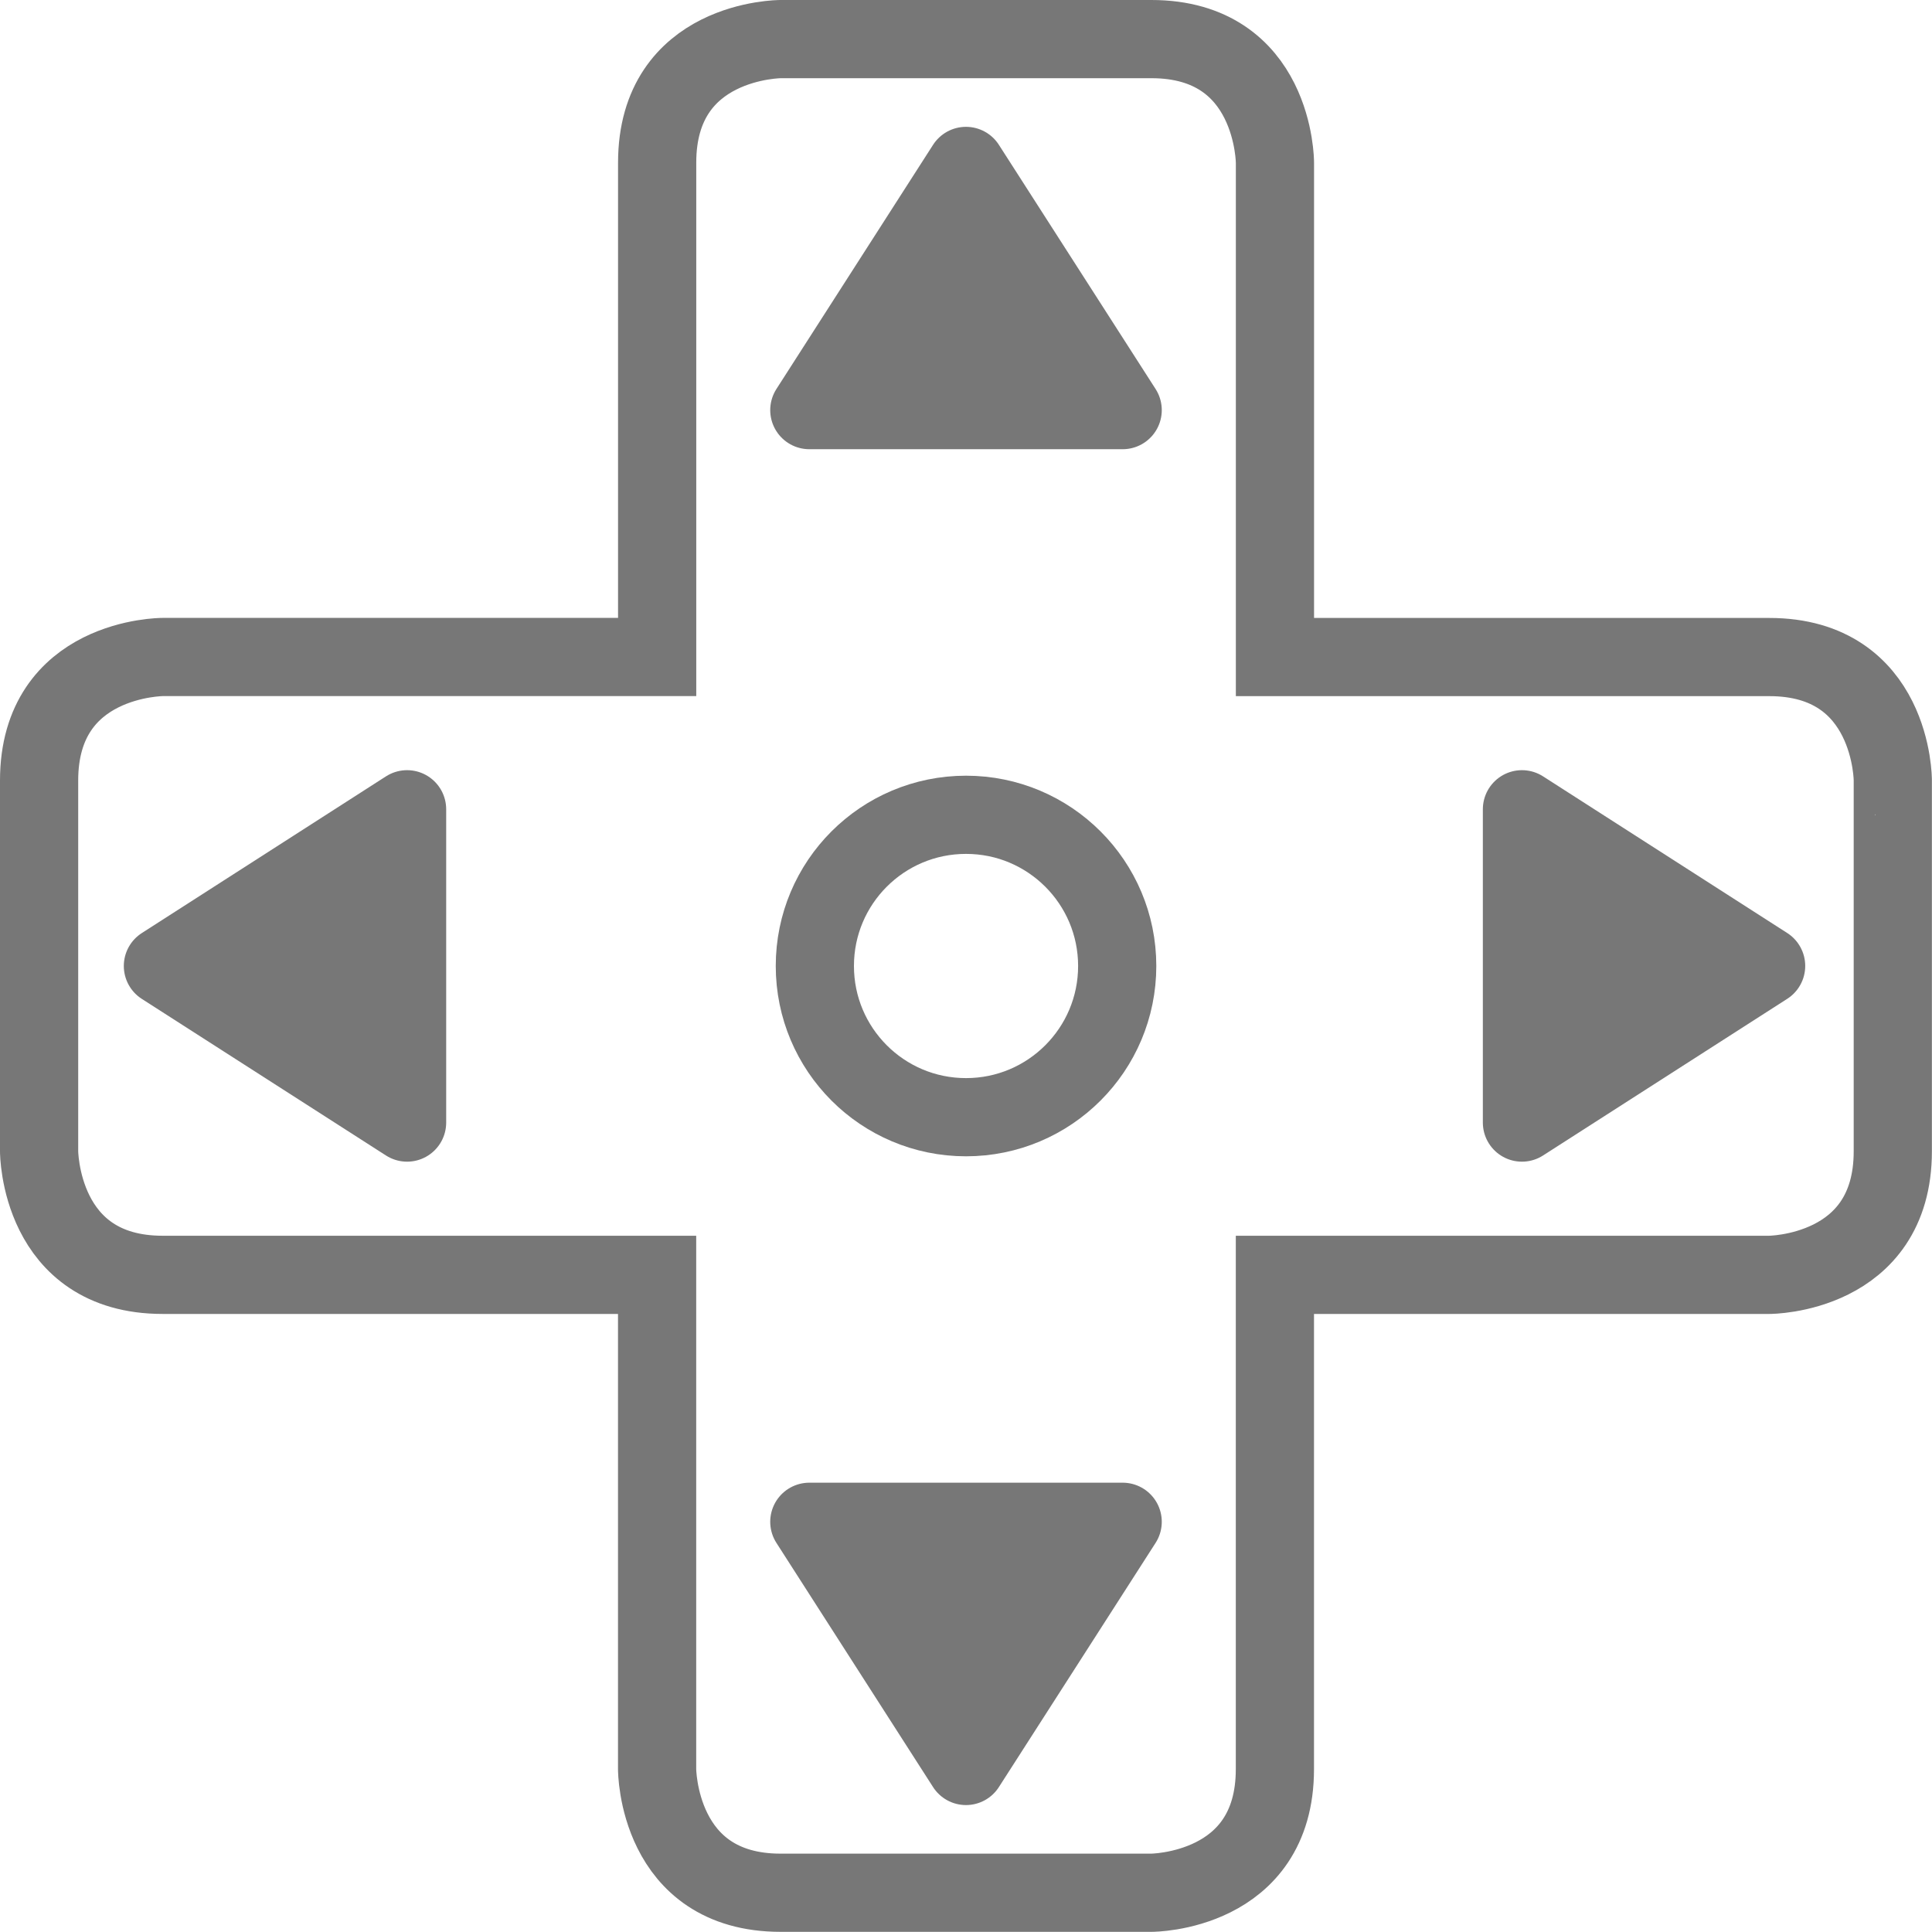
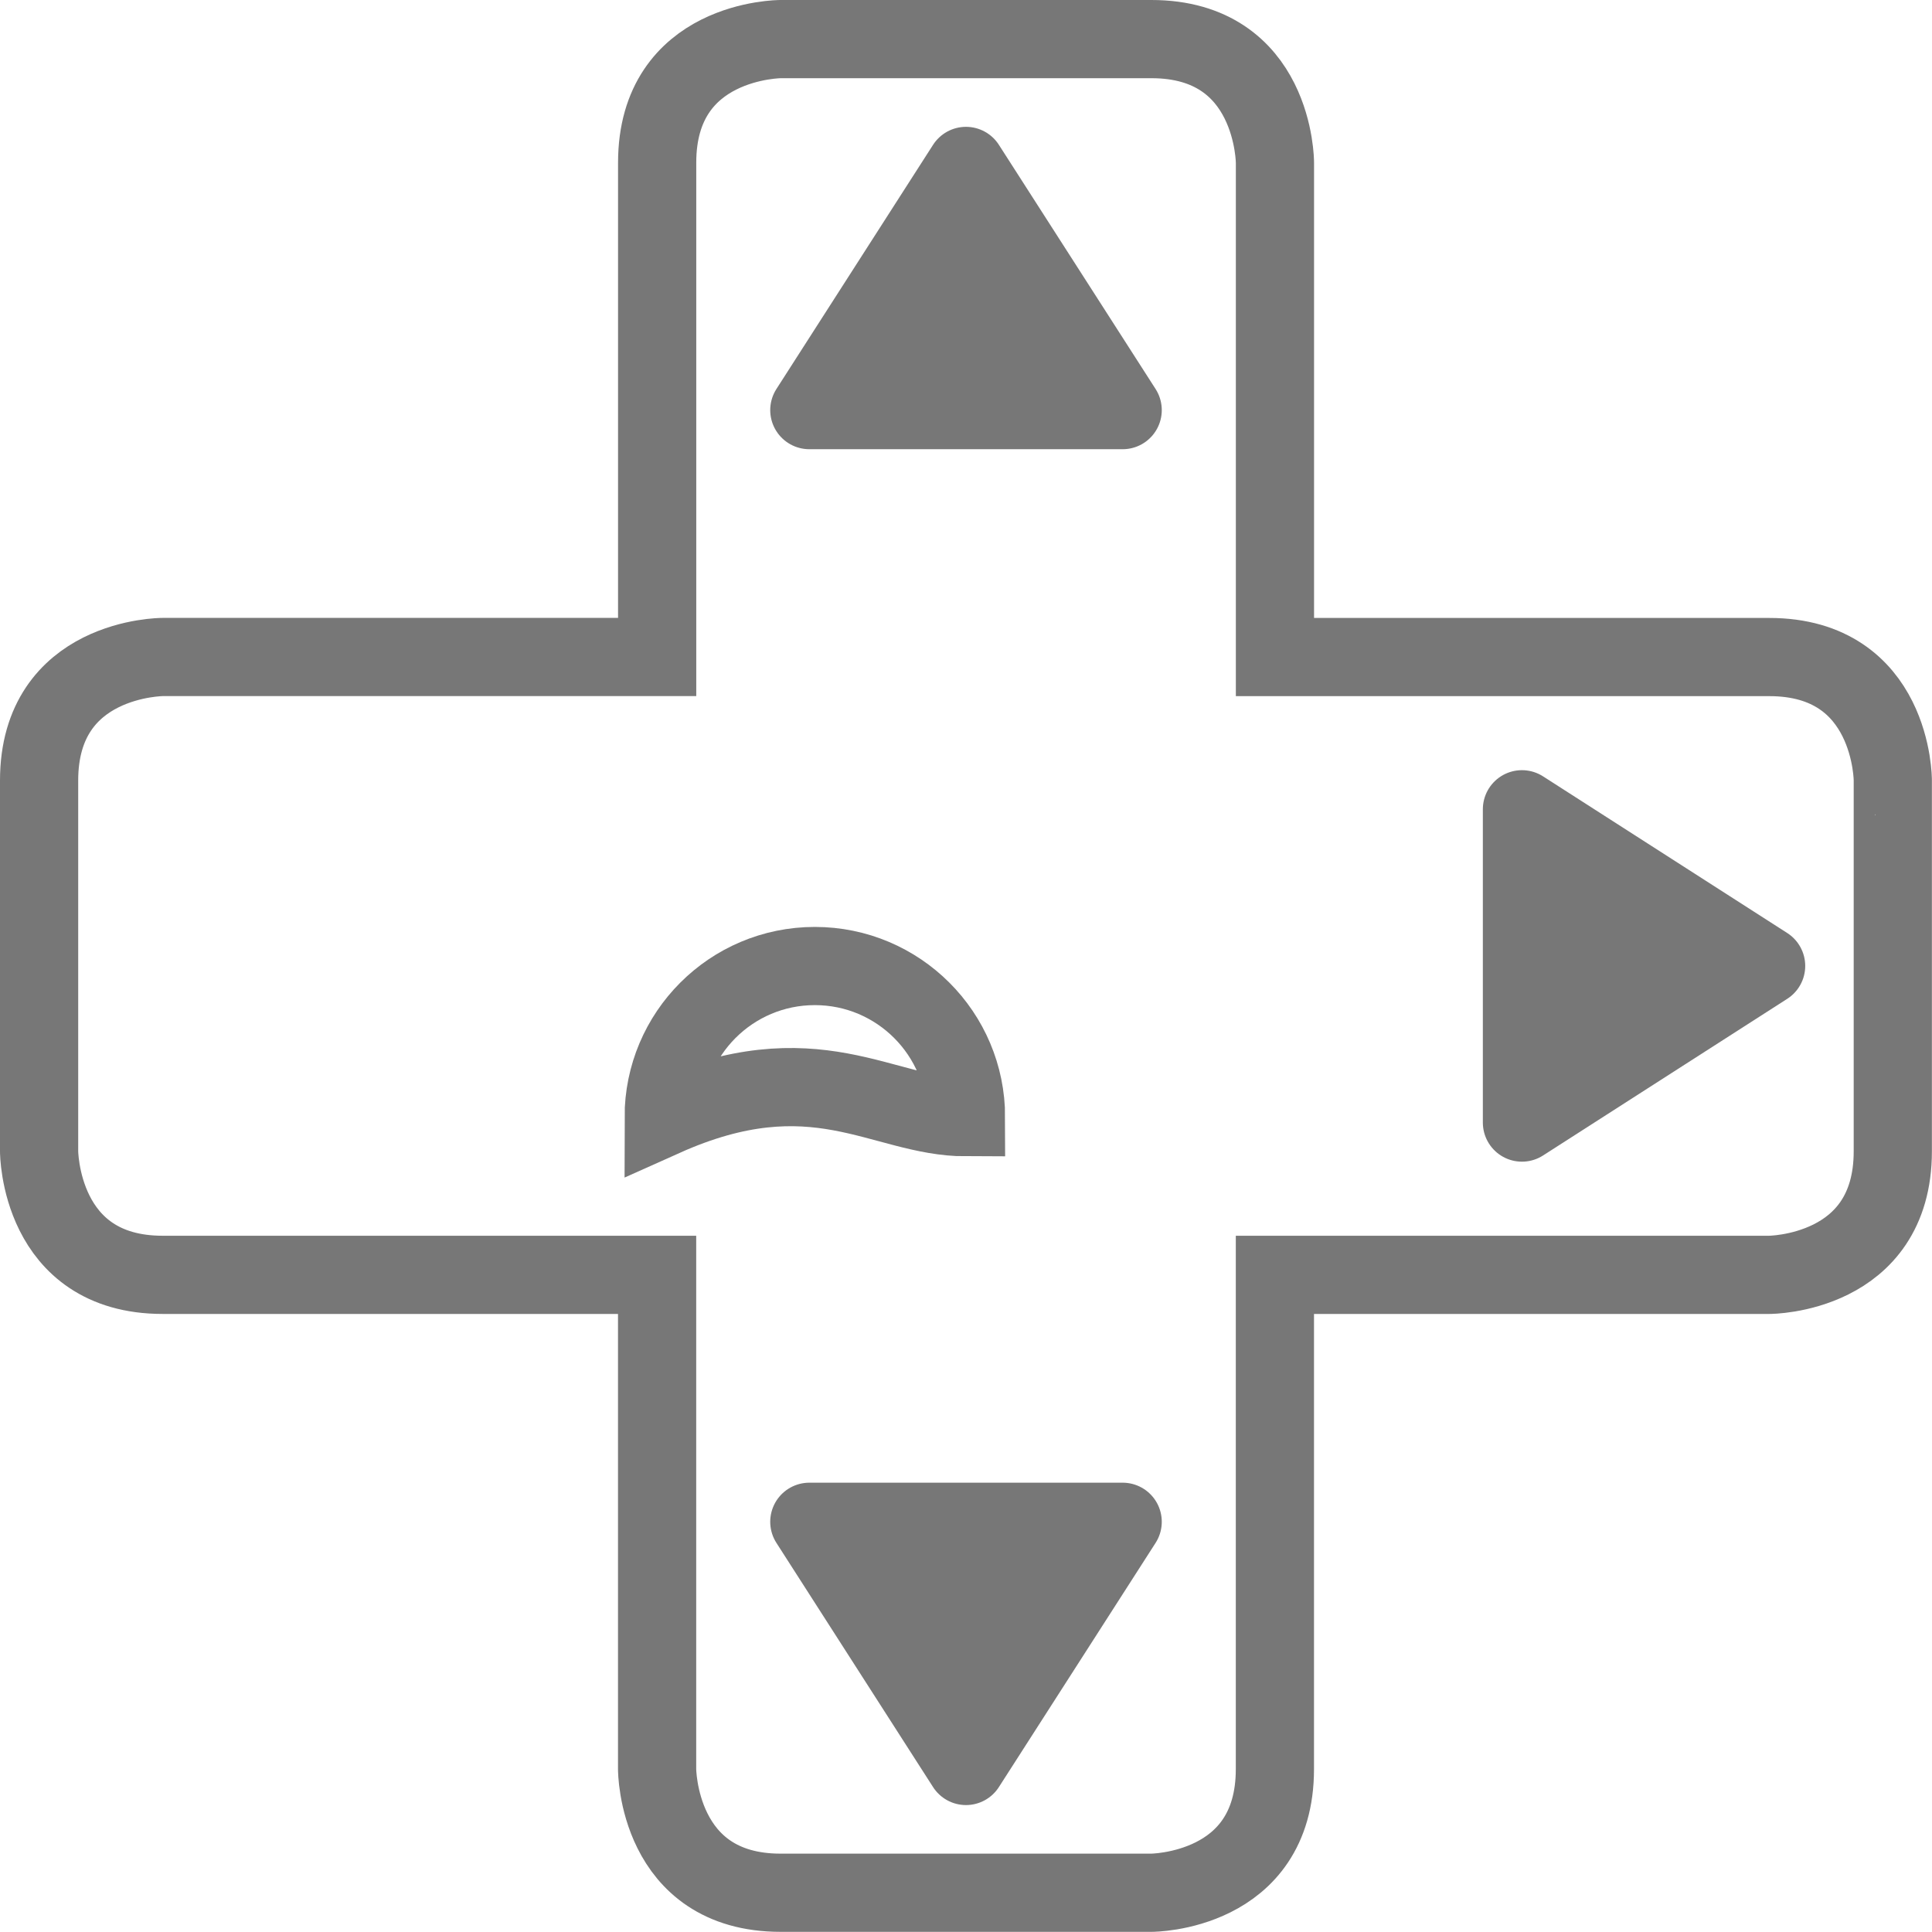
<svg xmlns="http://www.w3.org/2000/svg" version="1.1" id="_x30_" x="0px" y="0px" width="37.061px" height="37.06px" viewBox="0 0 37.061 37.06" enable-background="new 0 0 37.061 37.06" xml:space="preserve">
  <g>
    <g>
      <g>
        <path fill="none" stroke="#777777" stroke-width="1.5" stroke-miterlimit="10" d="M33.939,12.604h-9.482V3.121     c0,0,0-2.371-2.371-2.371h-7.111c0,0-2.369,0-2.369,2.371v9.482H3.121c0,0-2.371,0-2.371,2.37v7.111c0,0,0,2.371,2.371,2.371     h9.484v9.482c0,0,0,2.371,2.369,2.371h7.111c0,0,2.371,0,2.371-2.371v-9.482h9.482c0,0,2.371,0,2.371-2.371v-7.111     C36.311,14.974,36.311,12.604,33.939,12.604z" />
      </g>
    </g>
-     <path fill="none" stroke="#777777" stroke-width="1.5" stroke-miterlimit="10" d="M18.531,21.431c1.602,0,2.9-1.299,2.9-2.901   c0-1.602-1.299-2.9-2.9-2.9c-1.604,0-2.9,1.299-2.9,2.9C15.631,20.132,16.928,21.431,18.531,21.431z" />
+     <path fill="none" stroke="#777777" stroke-width="1.5" stroke-miterlimit="10" d="M18.531,21.431c0-1.602-1.299-2.9-2.9-2.9c-1.604,0-2.9,1.299-2.9,2.9C15.631,20.132,16.928,21.431,18.531,21.431z" />
    <path fill="#777777" stroke="#777777" stroke-width="1.5" stroke-linejoin="round" stroke-miterlimit="10" d="M18.53,3.183   l-3.005,4.684h6.011L18.53,3.183z" />
-     <path fill="#777777" stroke="#777777" stroke-width="1.5" stroke-linejoin="round" stroke-miterlimit="10" d="M3.125,18.53   l4.684,3.004v-6.01L3.125,18.53z" />
    <path fill="#777777" stroke="#777777" stroke-width="1.5" stroke-linejoin="round" stroke-miterlimit="10" d="M33.879,18.529   l-4.684-3.005v6.01L33.879,18.529z" />
    <path fill="#777777" stroke="#777777" stroke-width="1.5" stroke-linejoin="round" stroke-miterlimit="10" d="M18.53,33.876   l3.006-4.684h-6.011L18.53,33.876z" />
  </g>
</svg>